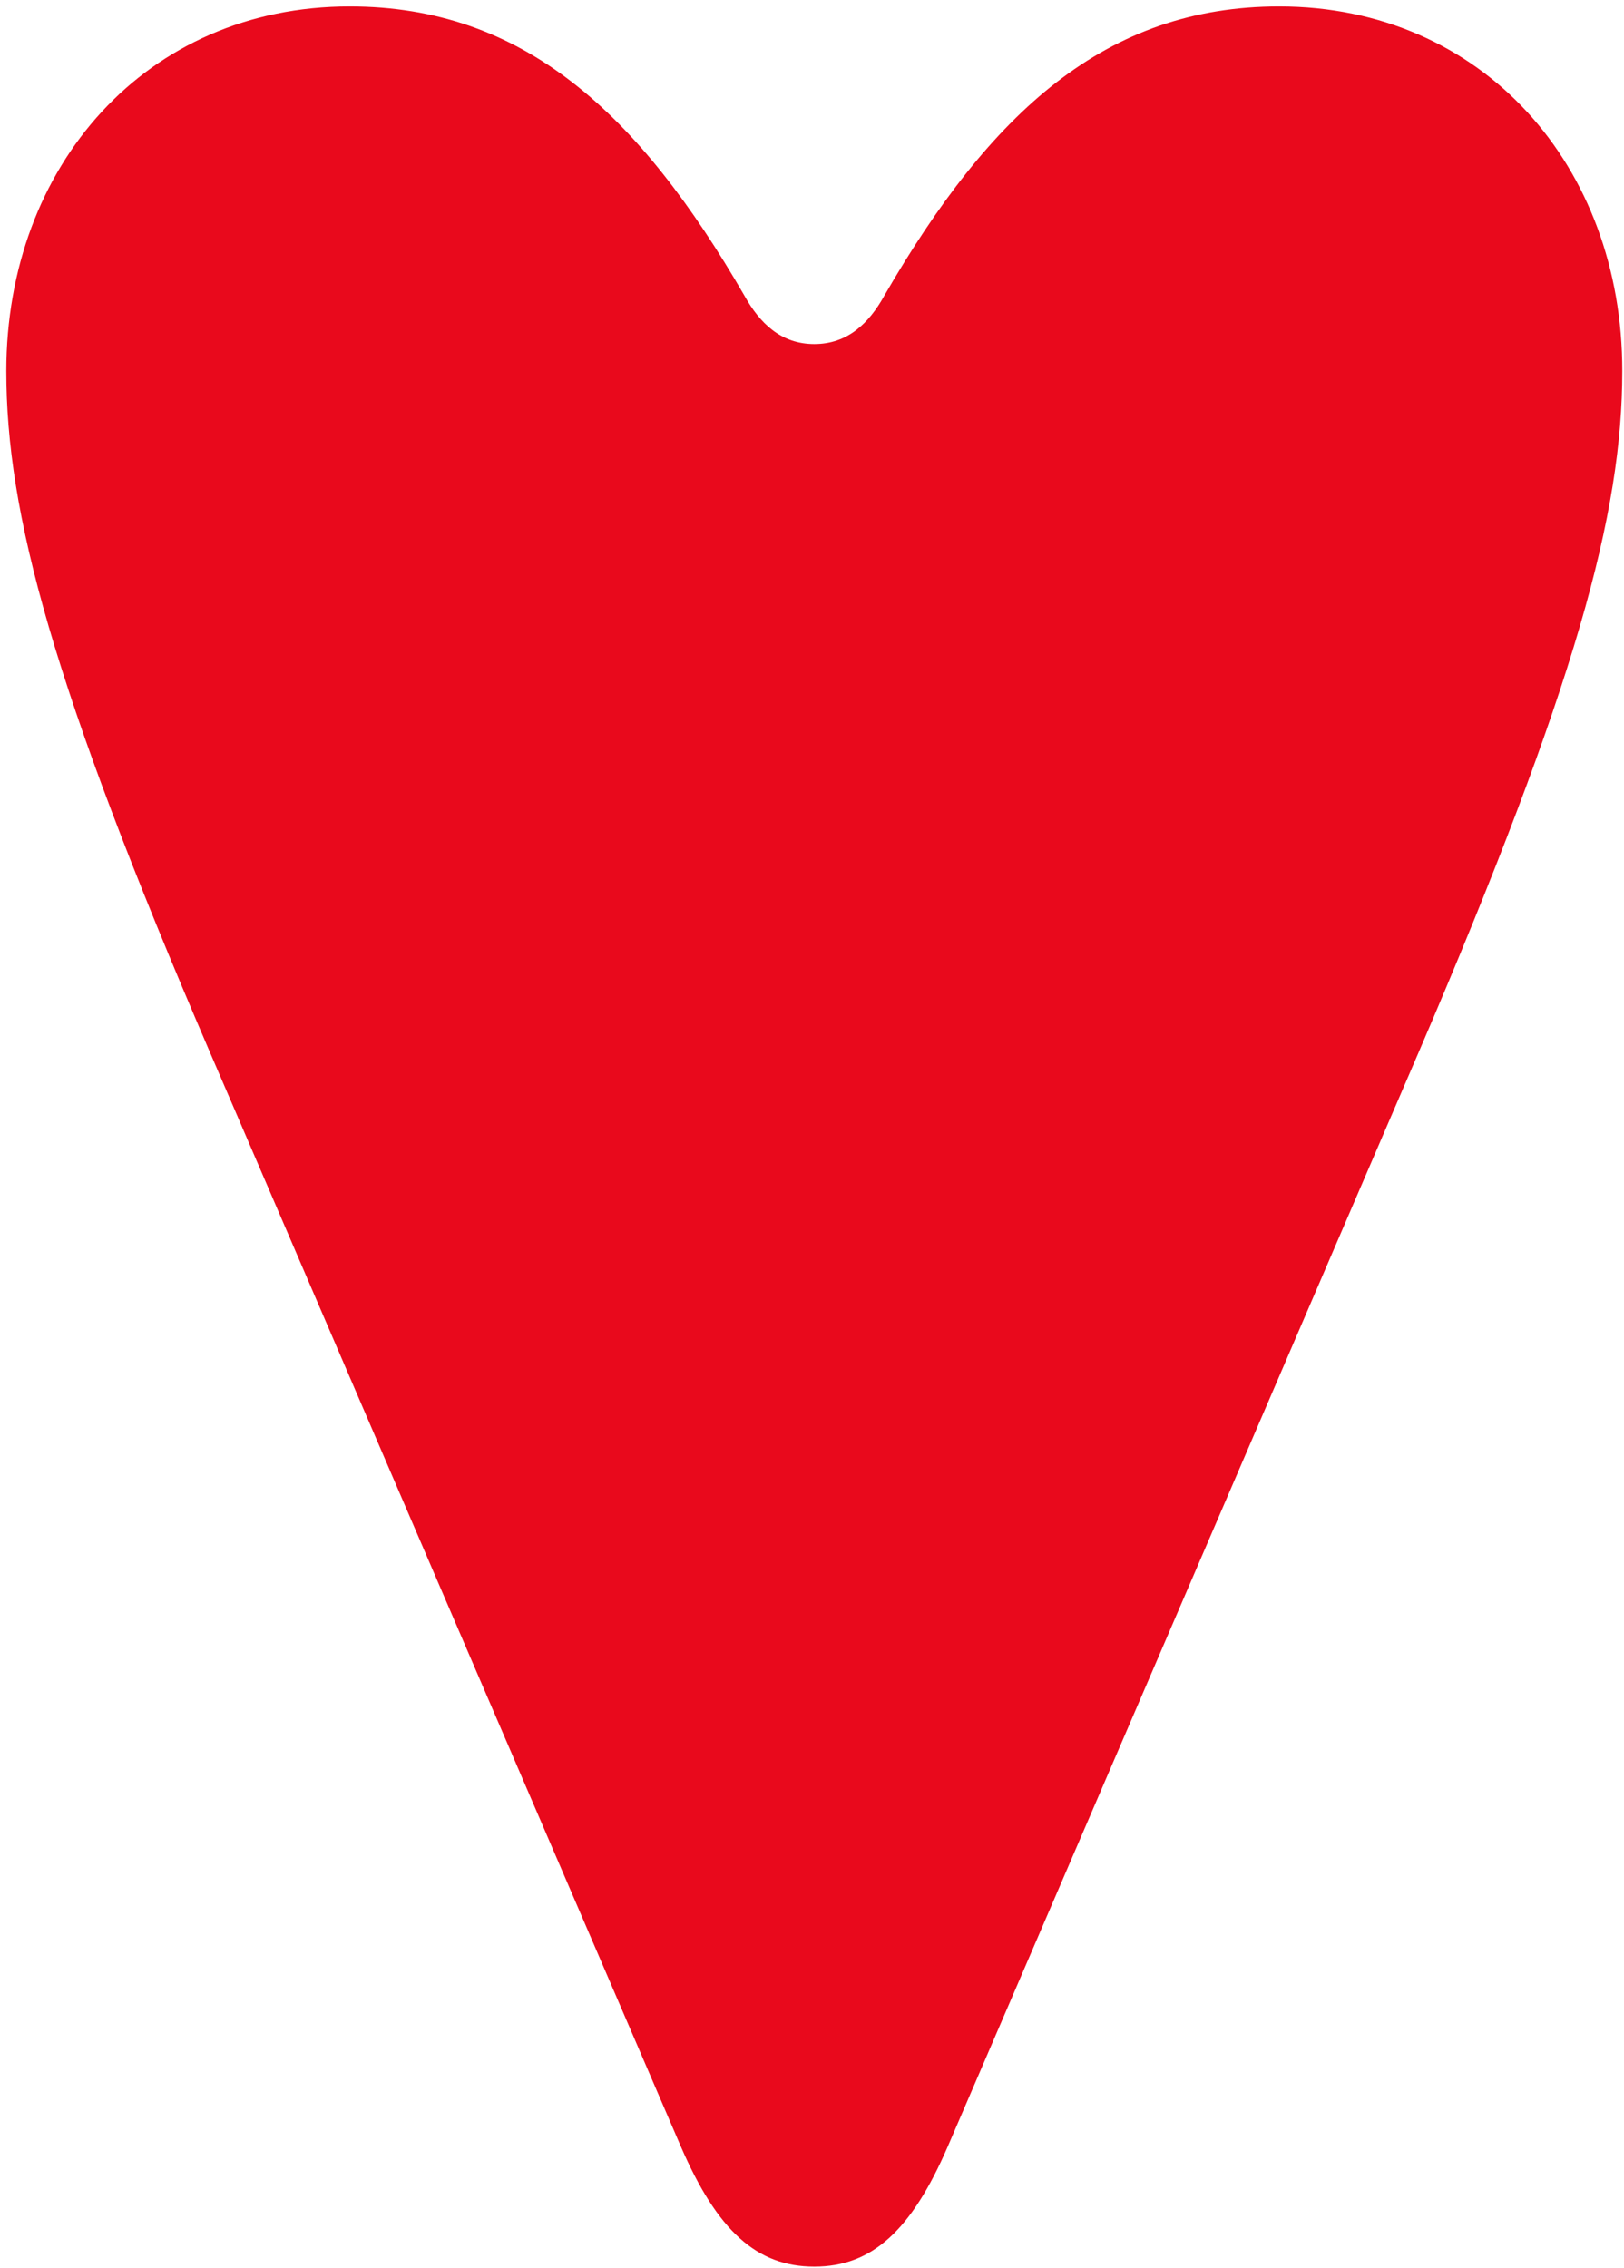
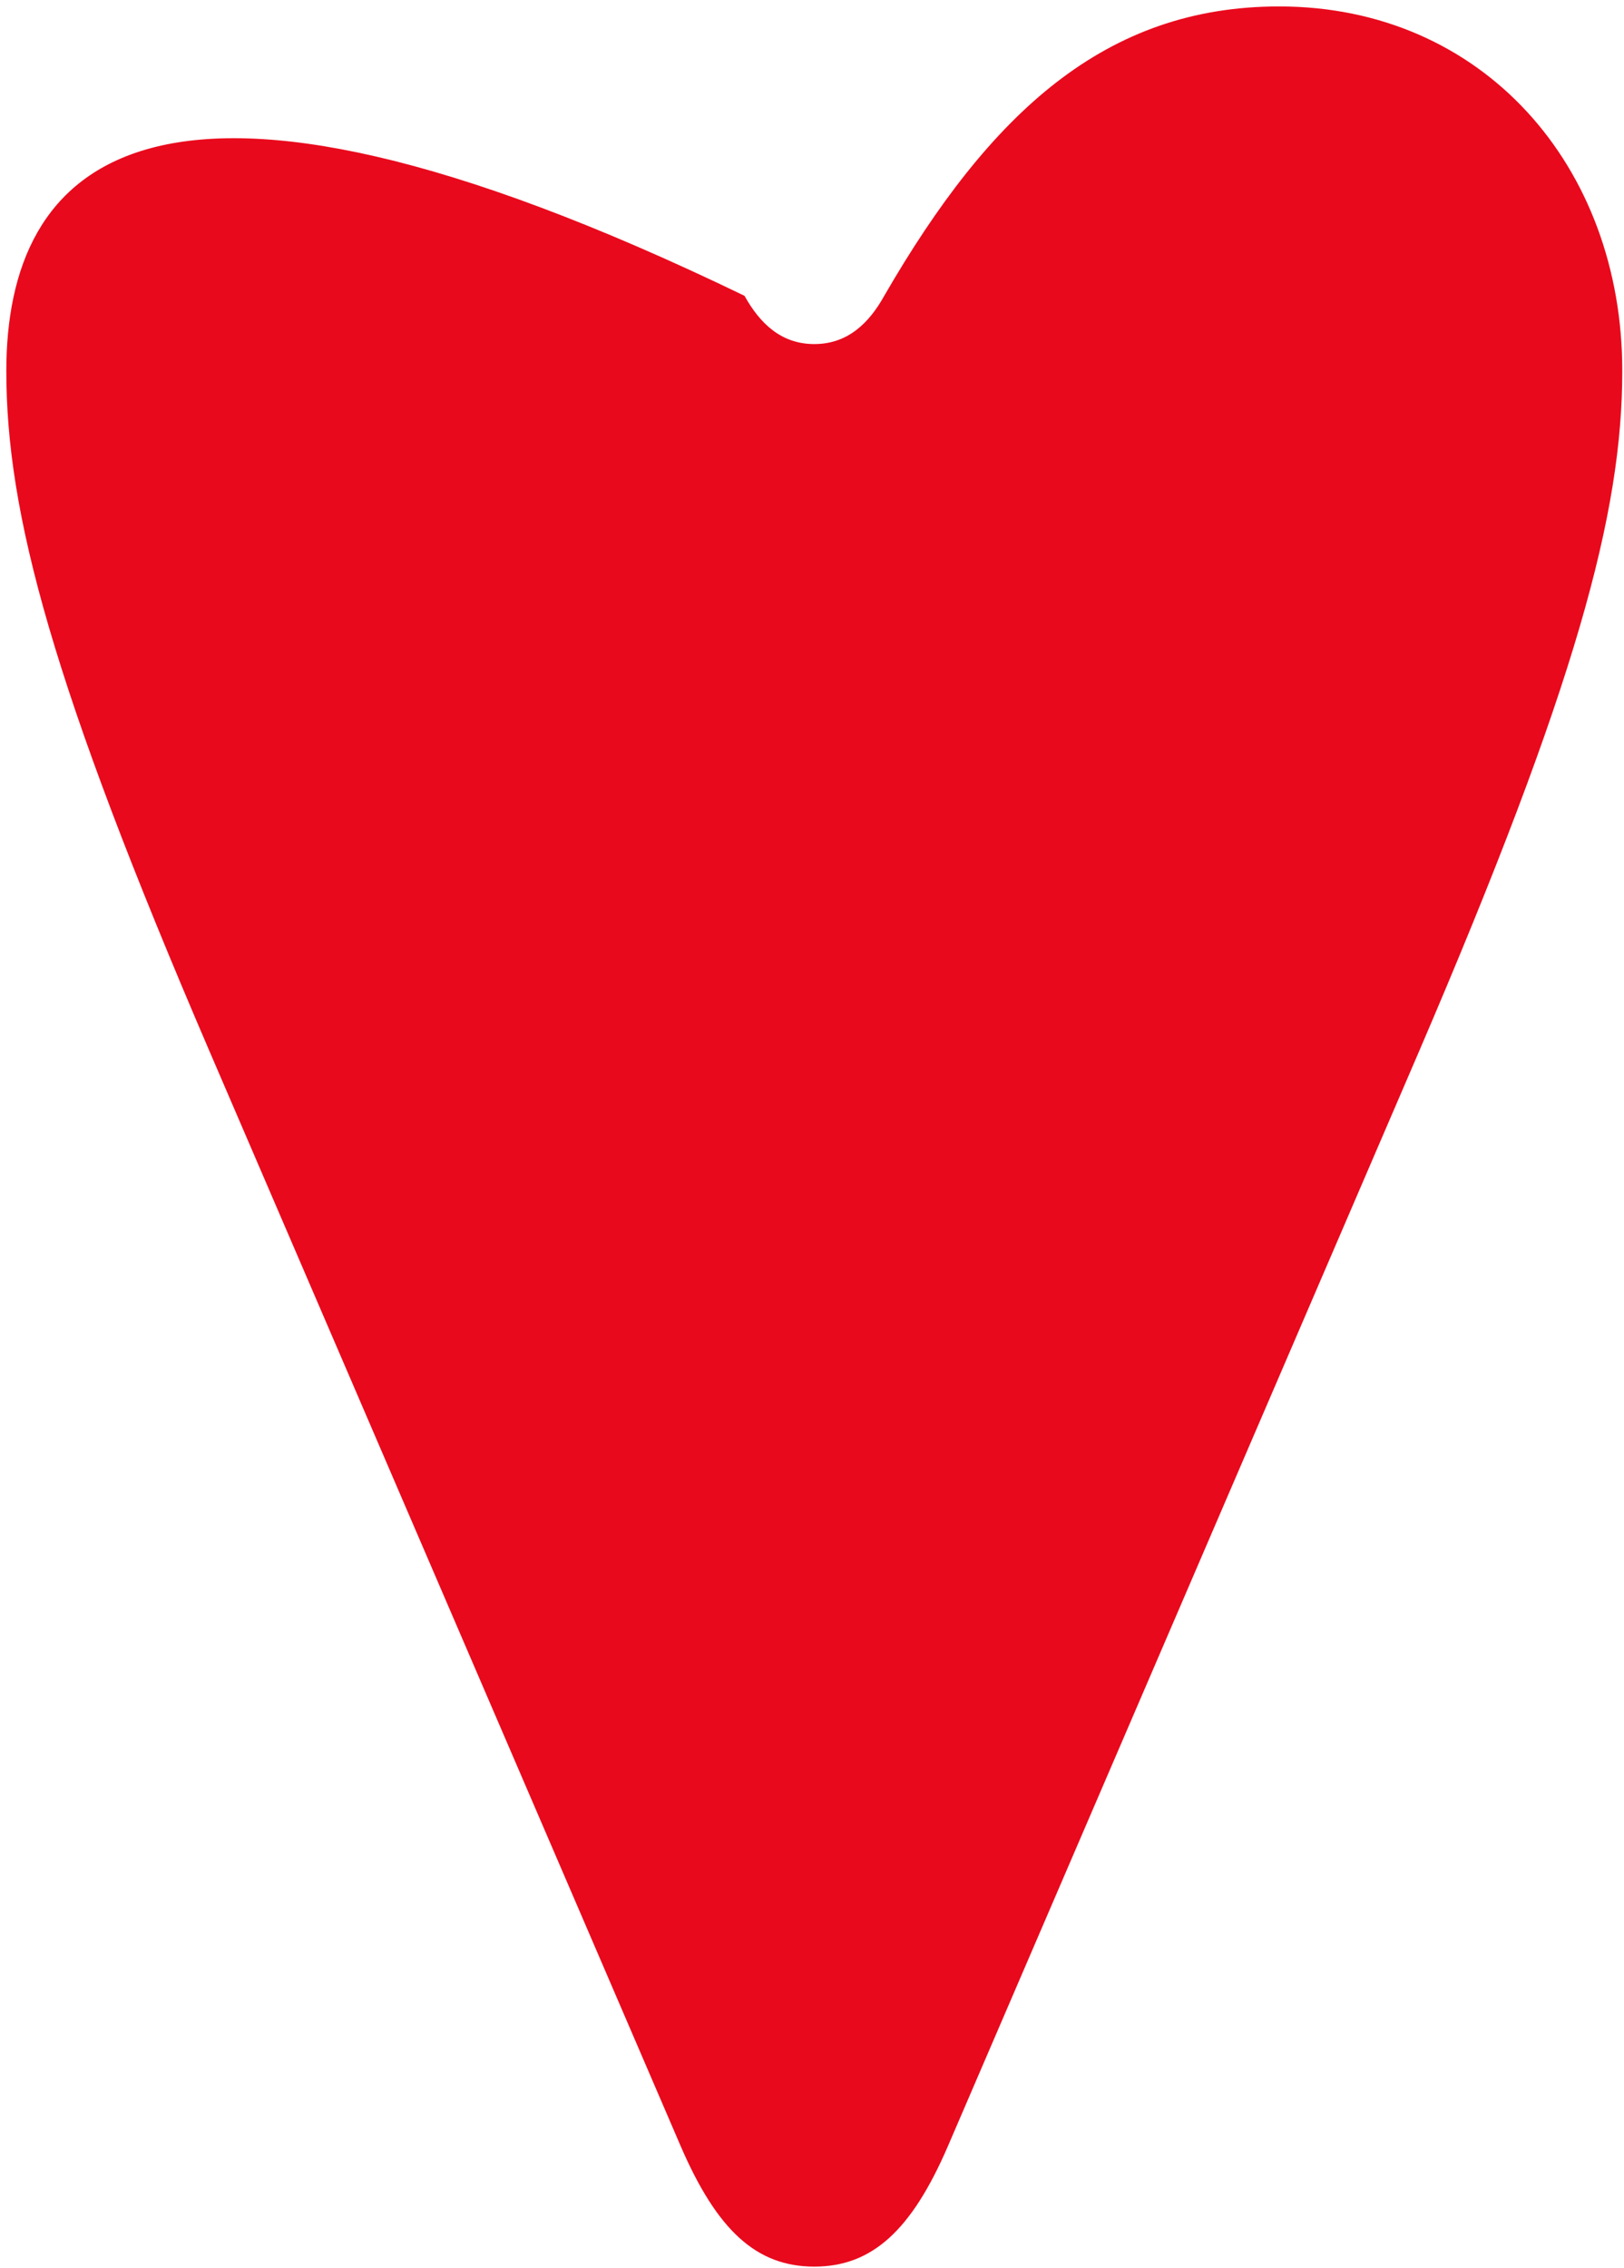
<svg xmlns="http://www.w3.org/2000/svg" width="101" height="141" viewBox="0 0 101 141" fill="none">
-   <path d="M79.553 0.4C68.783 0.4 61.603 6.96 54.993 18.39C54.053 20.08 52.723 21.39 50.643 21.39C48.563 21.39 47.243 20.08 46.303 18.39C39.693 6.96 32.513 0.4 21.743 0.4C9.083 0.4 0.393 10.33 0.393 23.07C0.393 31.88 3.223 42.56 13.053 65.41L42.333 133.42C44.603 138.67 47.053 140.91 50.643 140.91C54.233 140.91 56.693 138.66 58.953 133.42L88.233 65.41C98.053 42.55 100.893 31.87 100.893 23.07C100.903 10.33 92.213 0.4 79.553 0.4Z" fill="#E9091C" />
+   <path d="M79.553 0.4C68.783 0.4 61.603 6.96 54.993 18.39C54.053 20.08 52.723 21.39 50.643 21.39C48.563 21.39 47.243 20.08 46.303 18.39C9.083 0.4 0.393 10.33 0.393 23.07C0.393 31.88 3.223 42.56 13.053 65.41L42.333 133.42C44.603 138.67 47.053 140.91 50.643 140.91C54.233 140.91 56.693 138.66 58.953 133.42L88.233 65.41C98.053 42.55 100.893 31.87 100.893 23.07C100.903 10.33 92.213 0.4 79.553 0.4Z" fill="#E9091C" />
</svg>